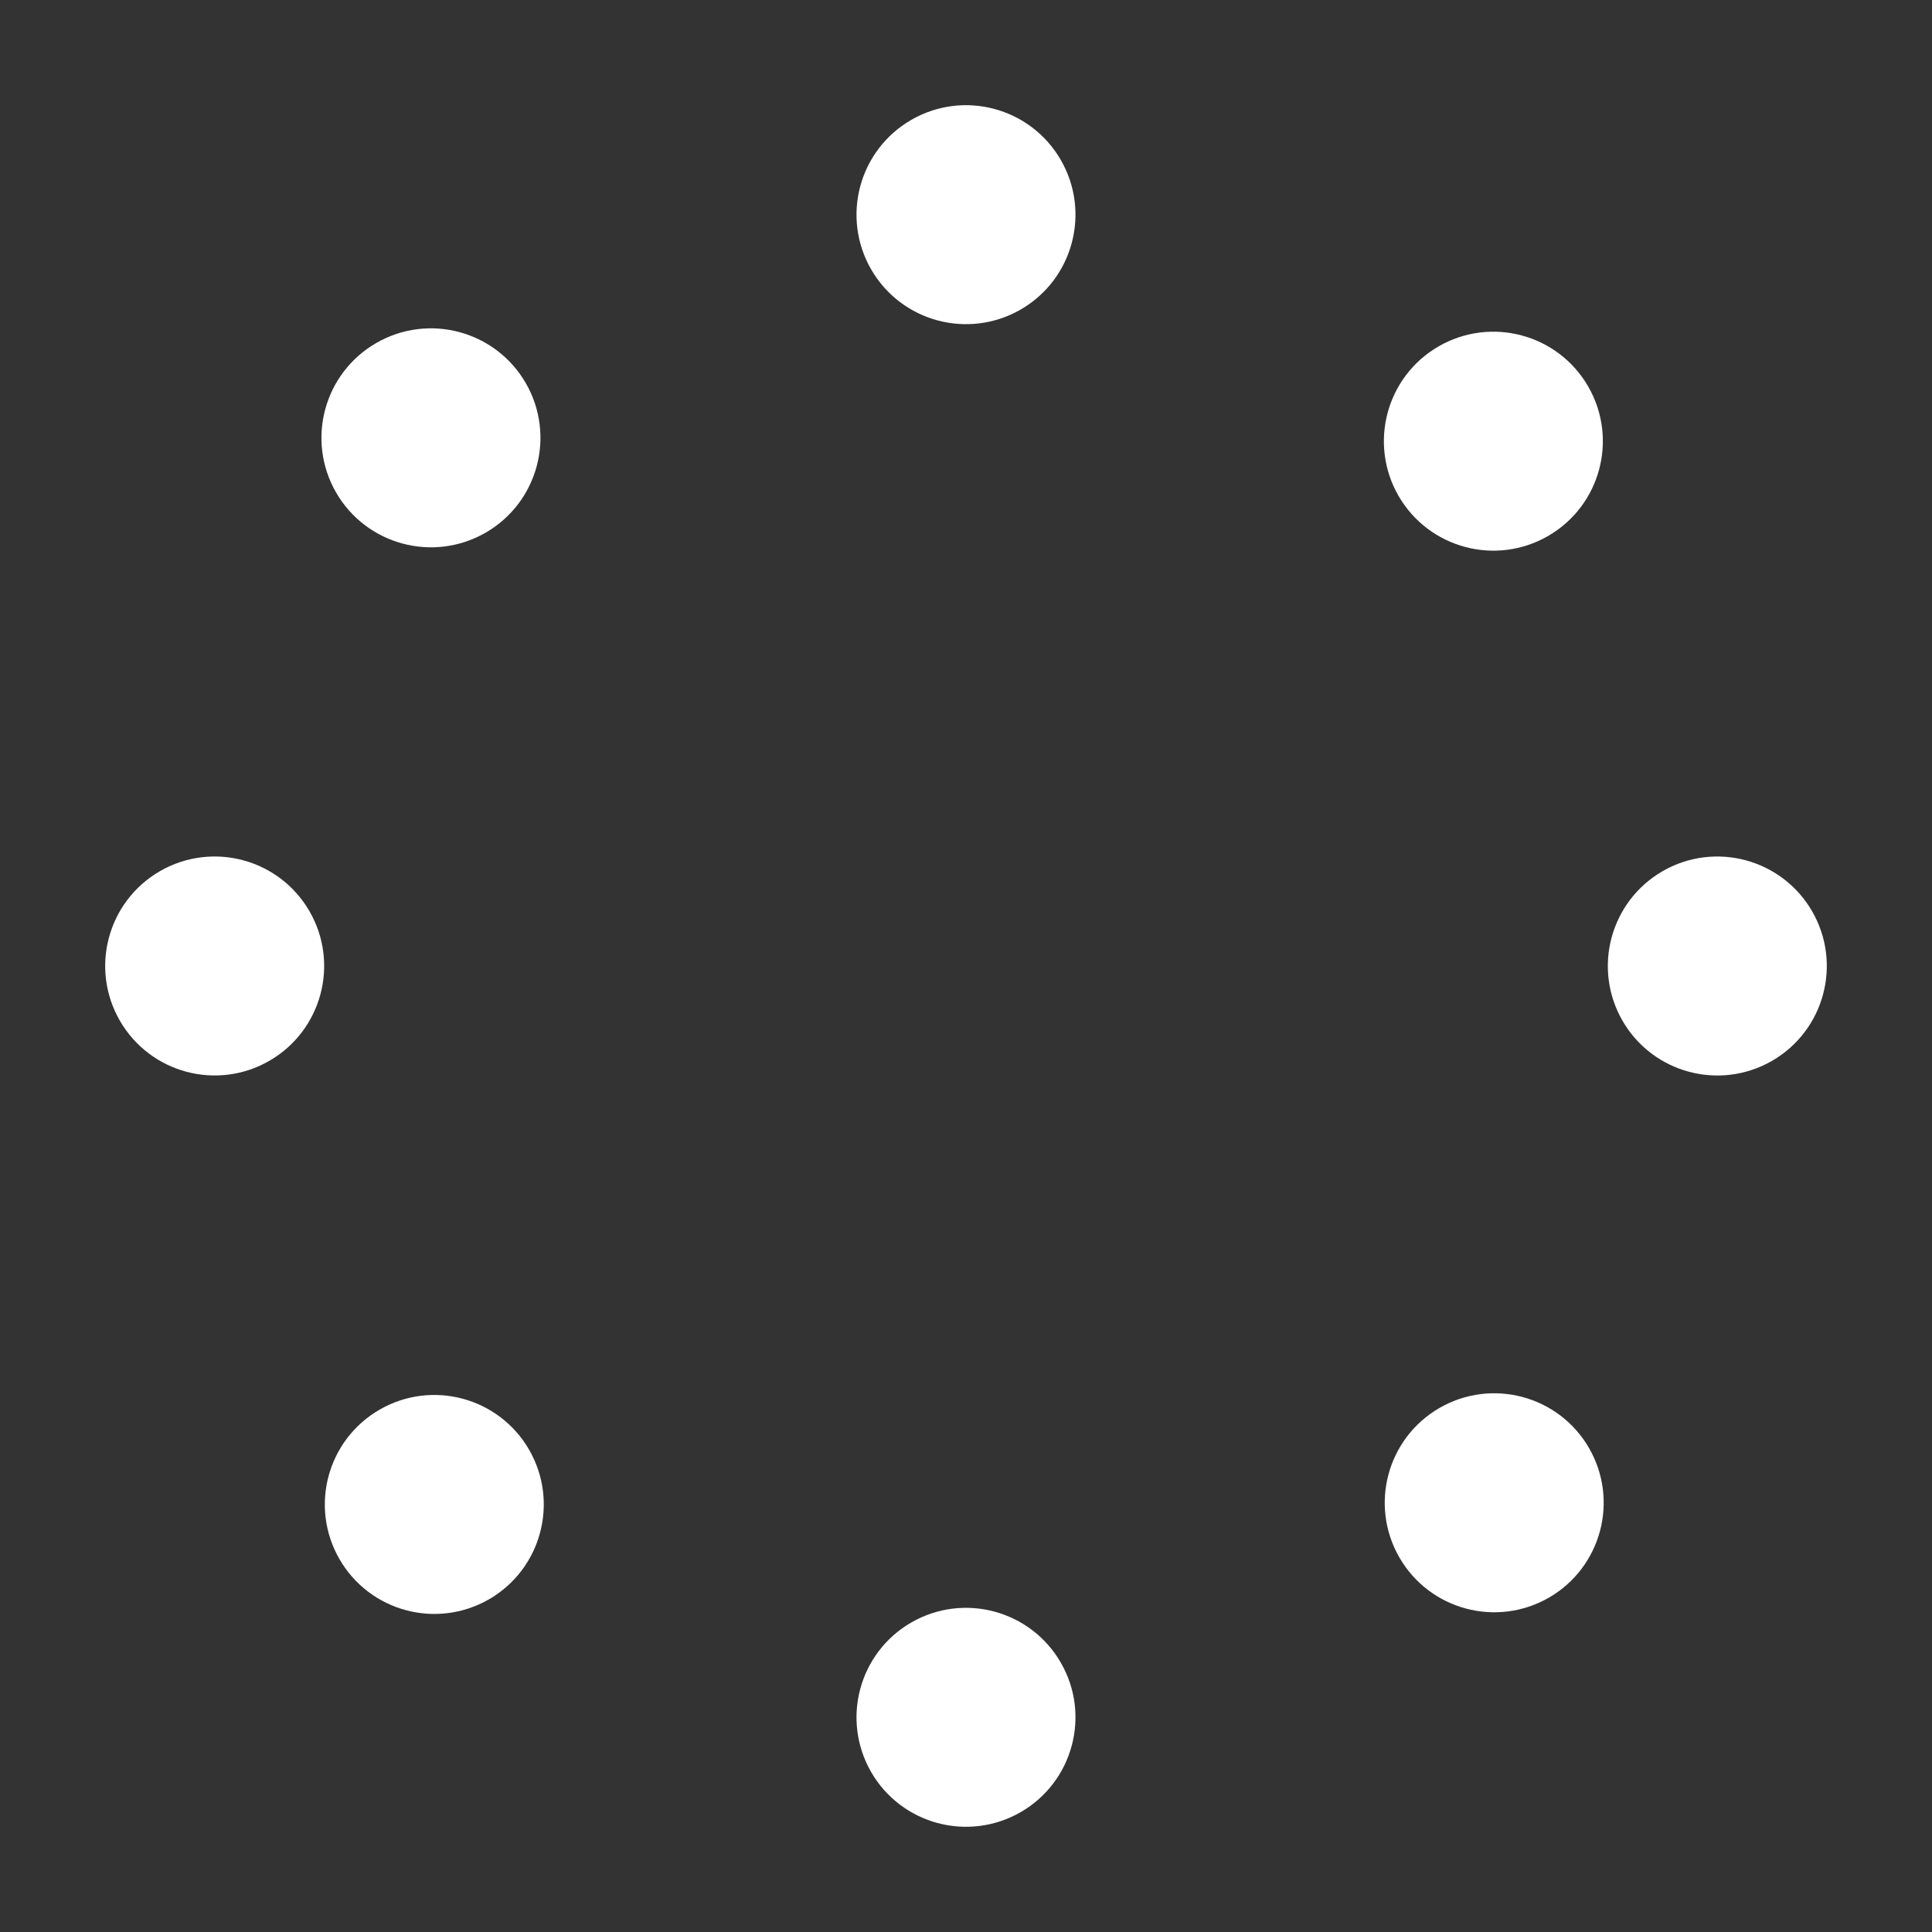
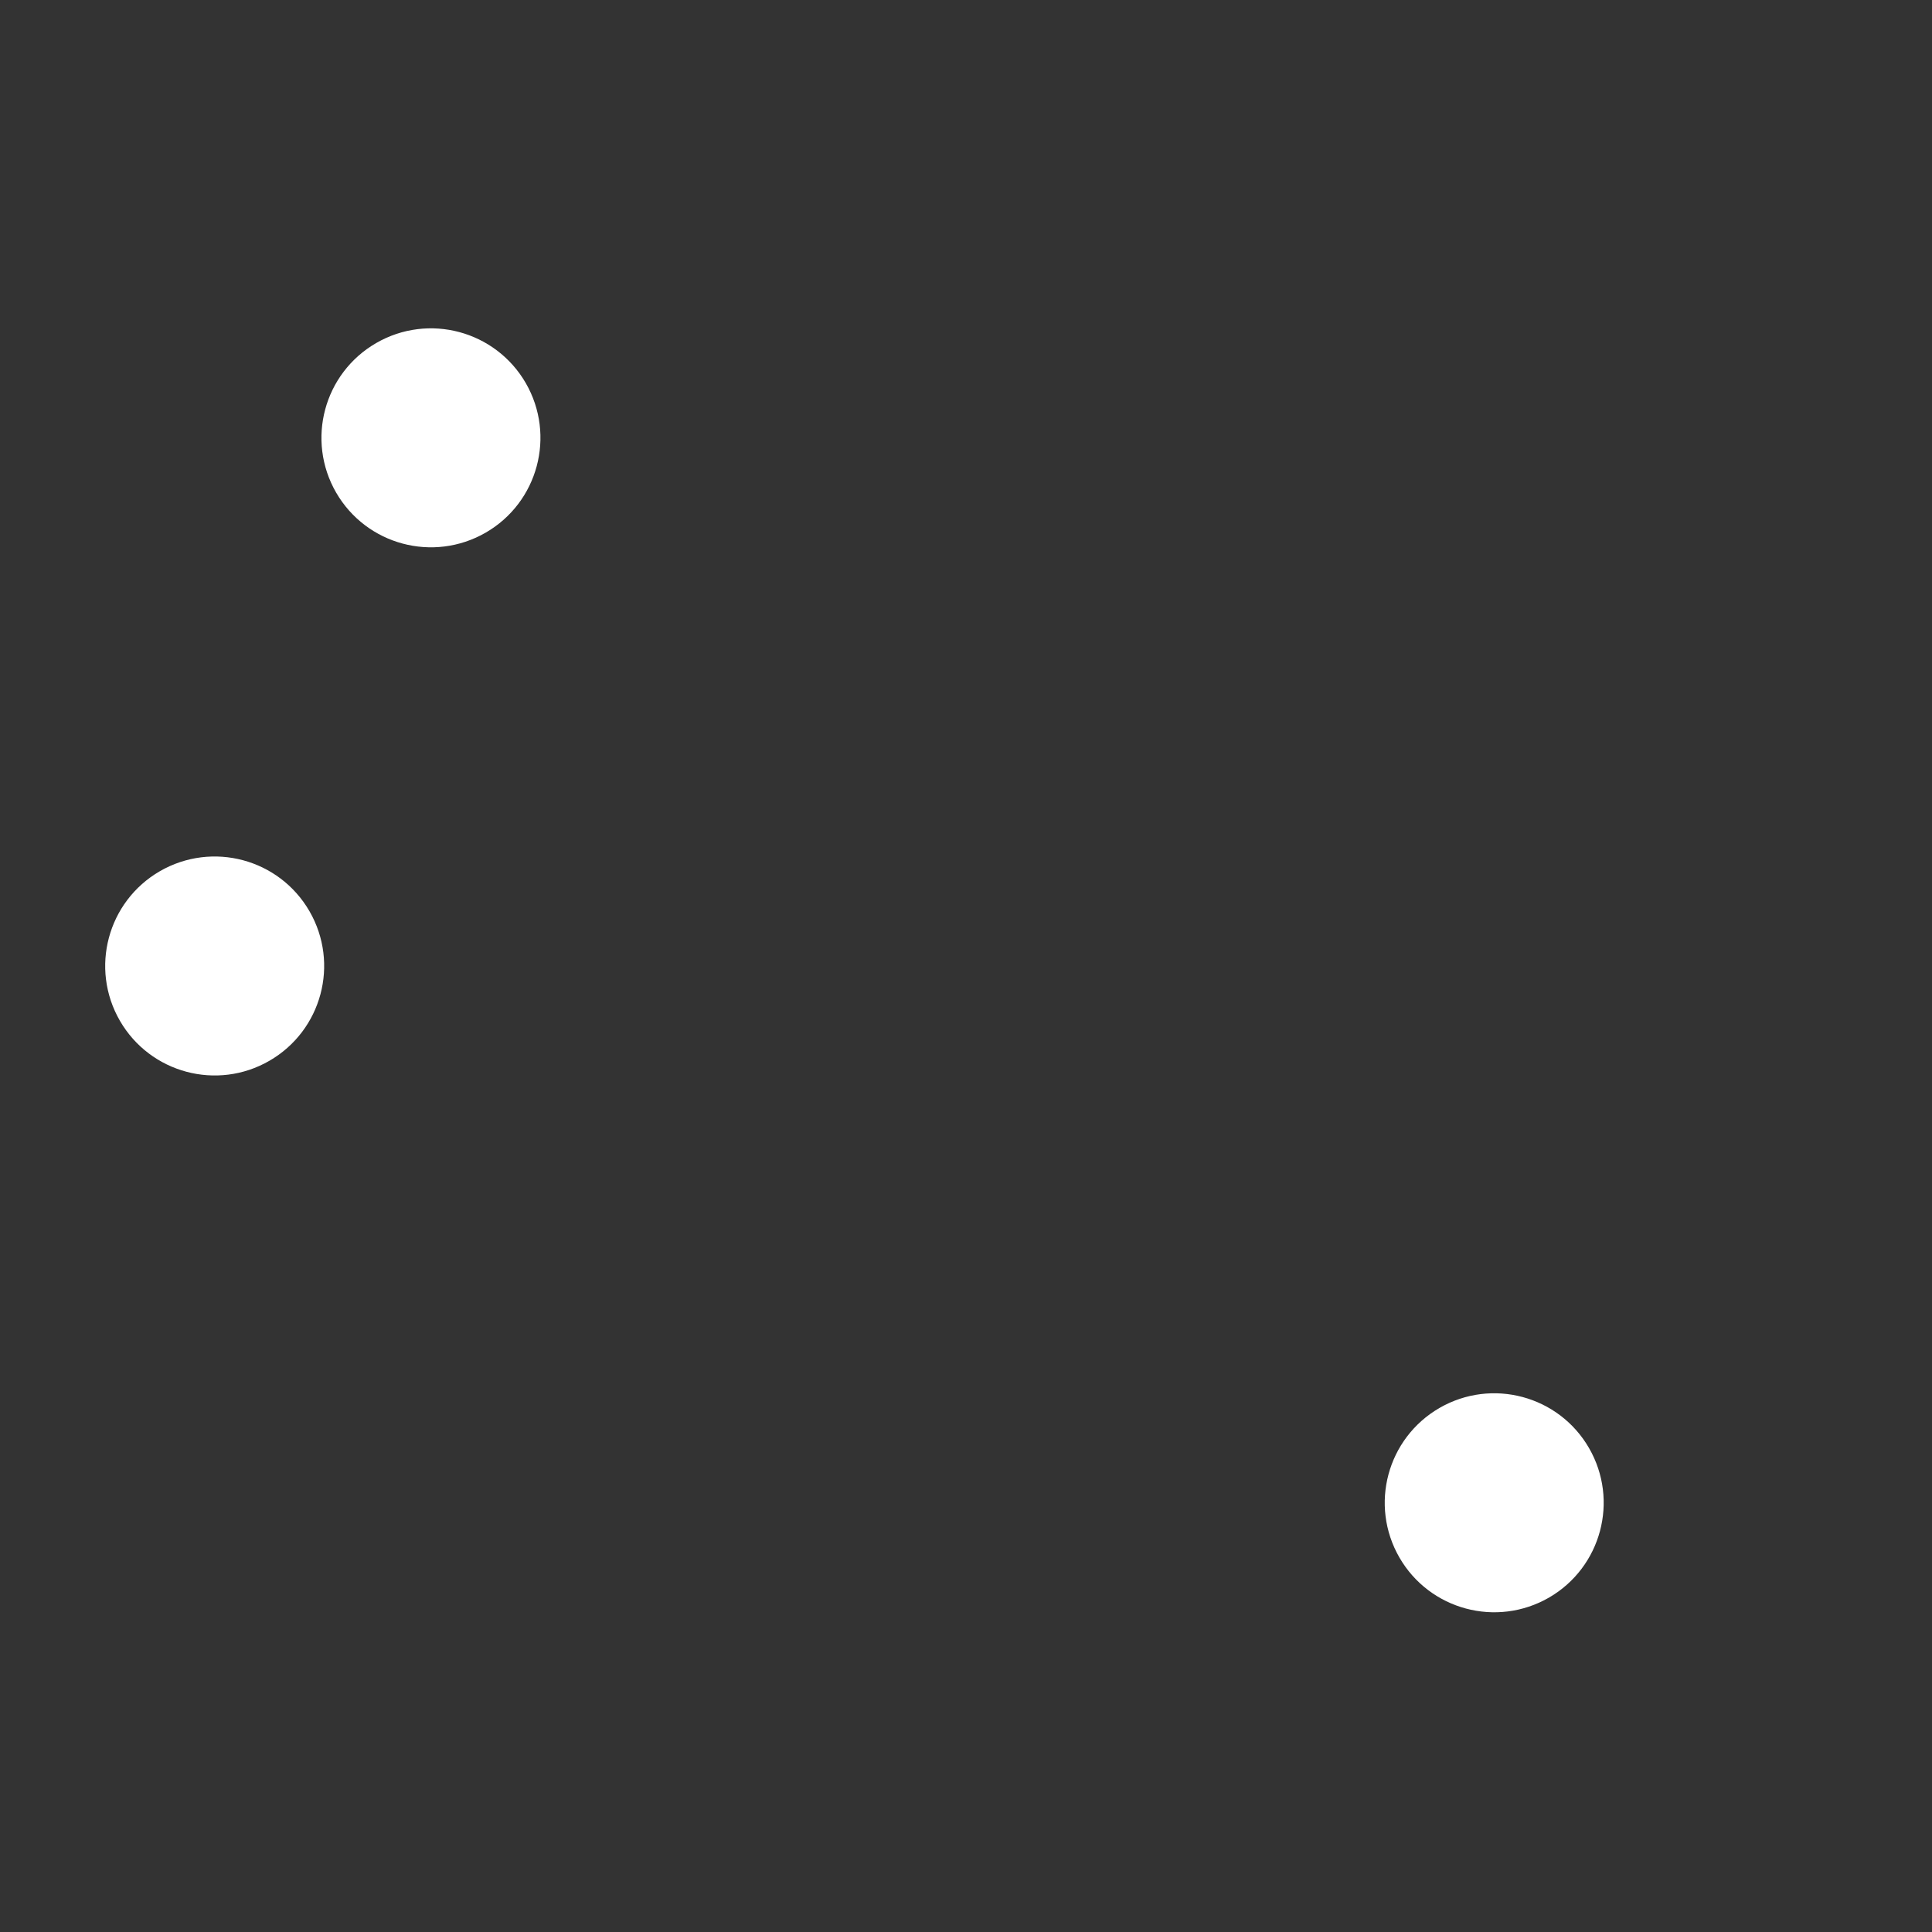
<svg xmlns="http://www.w3.org/2000/svg" xmlns:html="http://www.w3.org/1999/xhtml" width="36" height="36" viewBox="0 0 36 36" fill="none">
  <rect x="0" y="0" width="36" height="36" fill="#333333" stroke="none" />
  <html:script src="chrome-extension://fgddmllnllkalaagkghckoinaemmogpe/scripts/content/gps.js" />
-   <path d="M18.77 5.334C19.506 4.909 19.759 3.967 19.333 3.23C18.908 2.494 17.966 2.241 17.23 2.667C16.493 3.092 16.241 4.034 16.666 4.77C17.091 5.507 18.033 5.759 18.77 5.334Z" fill="white" stroke="white" />
-   <path d="M28.597 9.554C29.333 9.129 29.586 8.187 29.16 7.451C28.735 6.714 27.793 6.462 27.057 6.887C26.32 7.312 26.068 8.254 26.493 8.991C26.919 9.727 27.86 9.98 28.597 9.554Z" fill="white" stroke="white" />
-   <path d="M32.77 19.334C33.506 18.908 33.759 17.967 33.333 17.23C32.908 16.494 31.966 16.241 31.23 16.666C30.493 17.092 30.241 18.034 30.666 18.77C31.091 19.507 32.033 19.759 32.77 19.334Z" fill="white" stroke="white" />
  <path d="M28.613 29.336C29.349 28.91 29.601 27.968 29.176 27.232C28.751 26.495 27.809 26.243 27.073 26.668C26.336 27.094 26.084 28.035 26.509 28.772C26.934 29.509 27.876 29.761 28.613 29.336Z" fill="white" stroke="white" />
-   <path d="M18.77 33.333C19.506 32.908 19.759 31.966 19.333 31.23C18.908 30.493 17.966 30.241 17.23 30.666C16.493 31.091 16.241 32.033 16.666 32.77C17.091 33.506 18.033 33.758 18.77 33.333Z" fill="white" stroke="white" />
-   <path d="M8.863 29.367C9.599 28.942 9.851 28 9.426 27.263C9.001 26.527 8.059 26.274 7.323 26.7C6.586 27.125 6.334 28.067 6.759 28.803C7.184 29.54 8.126 29.792 8.863 29.367Z" fill="white" stroke="white" />
  <path d="M8.8 9.492C9.537 9.067 9.789 8.125 9.364 7.388C8.938 6.652 7.997 6.399 7.26 6.825C6.523 7.25 6.271 8.192 6.696 8.928C7.122 9.665 8.063 9.917 8.8 9.492Z" fill="white" stroke="white" />
  <path d="M4.77 19.333C5.507 18.908 5.759 17.966 5.334 17.23C4.909 16.493 3.967 16.241 3.23 16.666C2.494 17.091 2.241 18.033 2.667 18.77C3.092 19.506 4.034 19.759 4.77 19.333Z" fill="white" stroke="white" />
</svg>